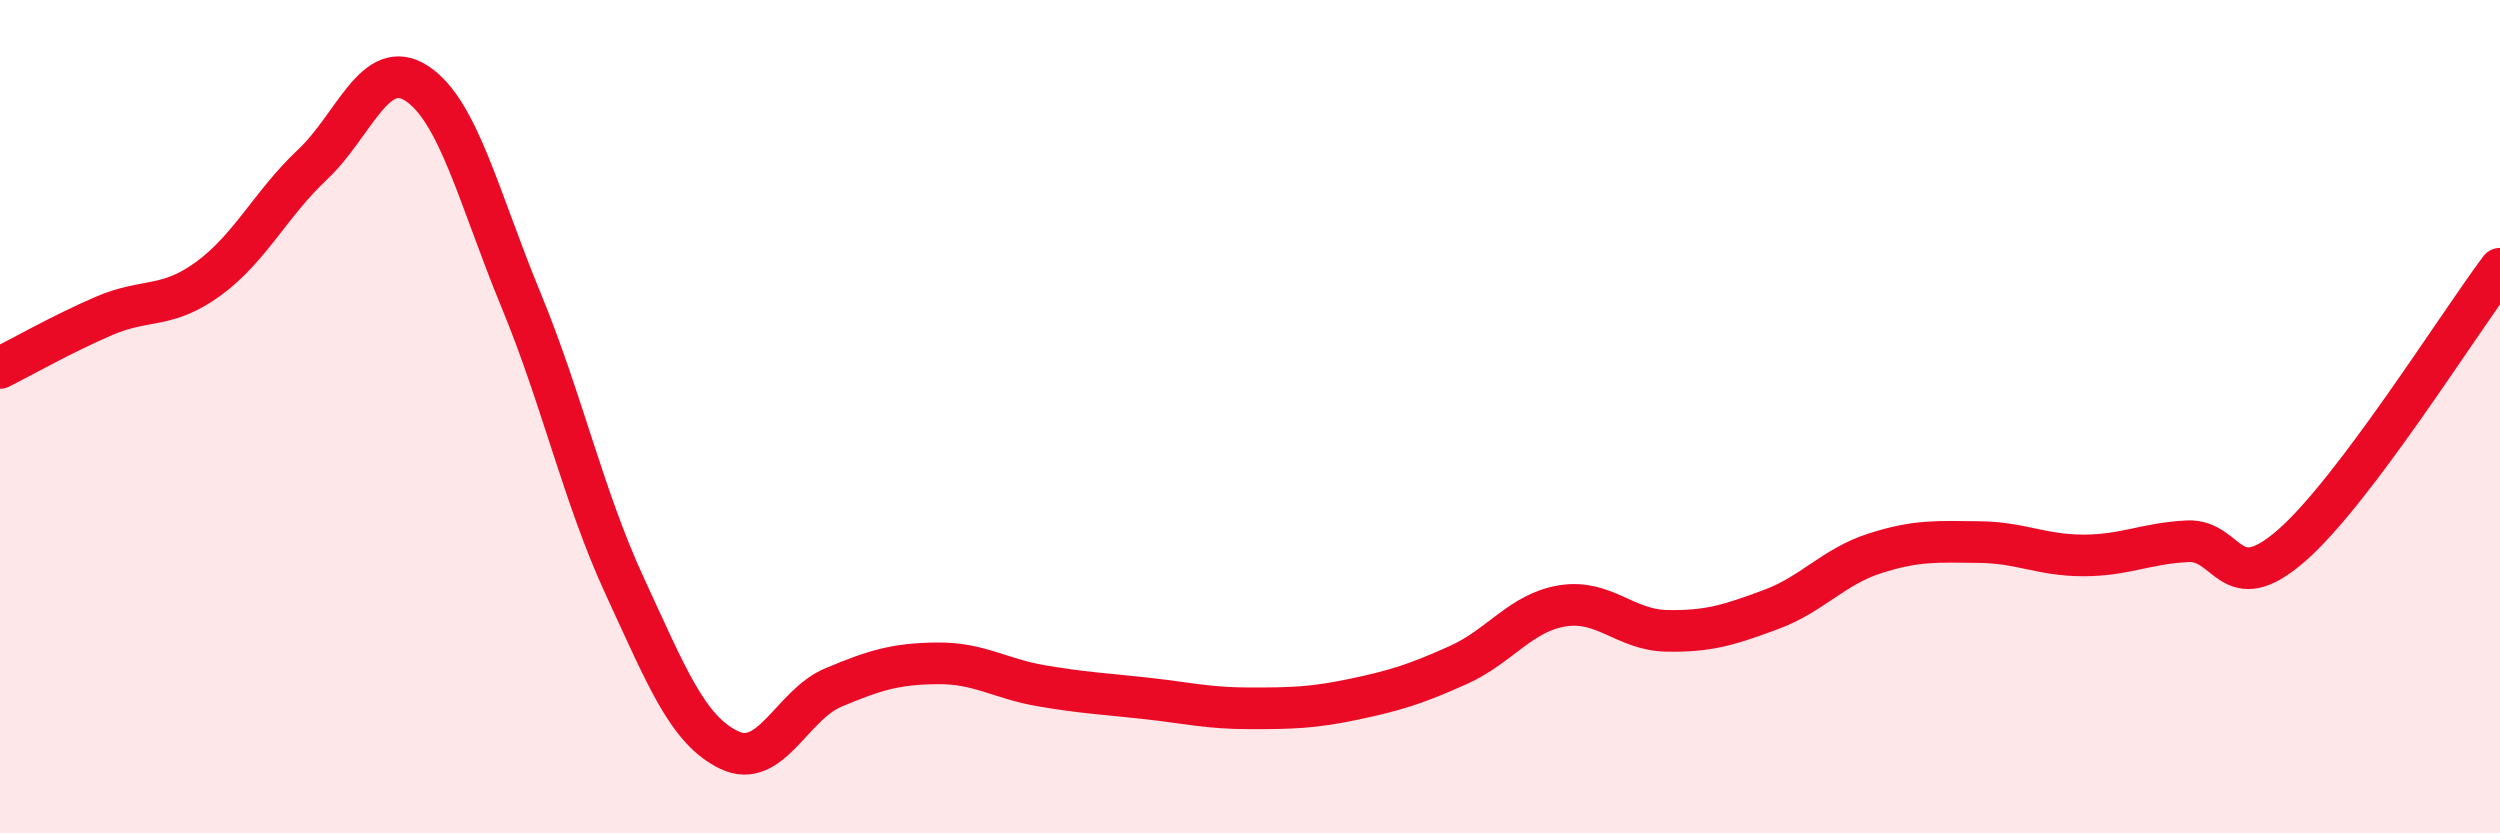
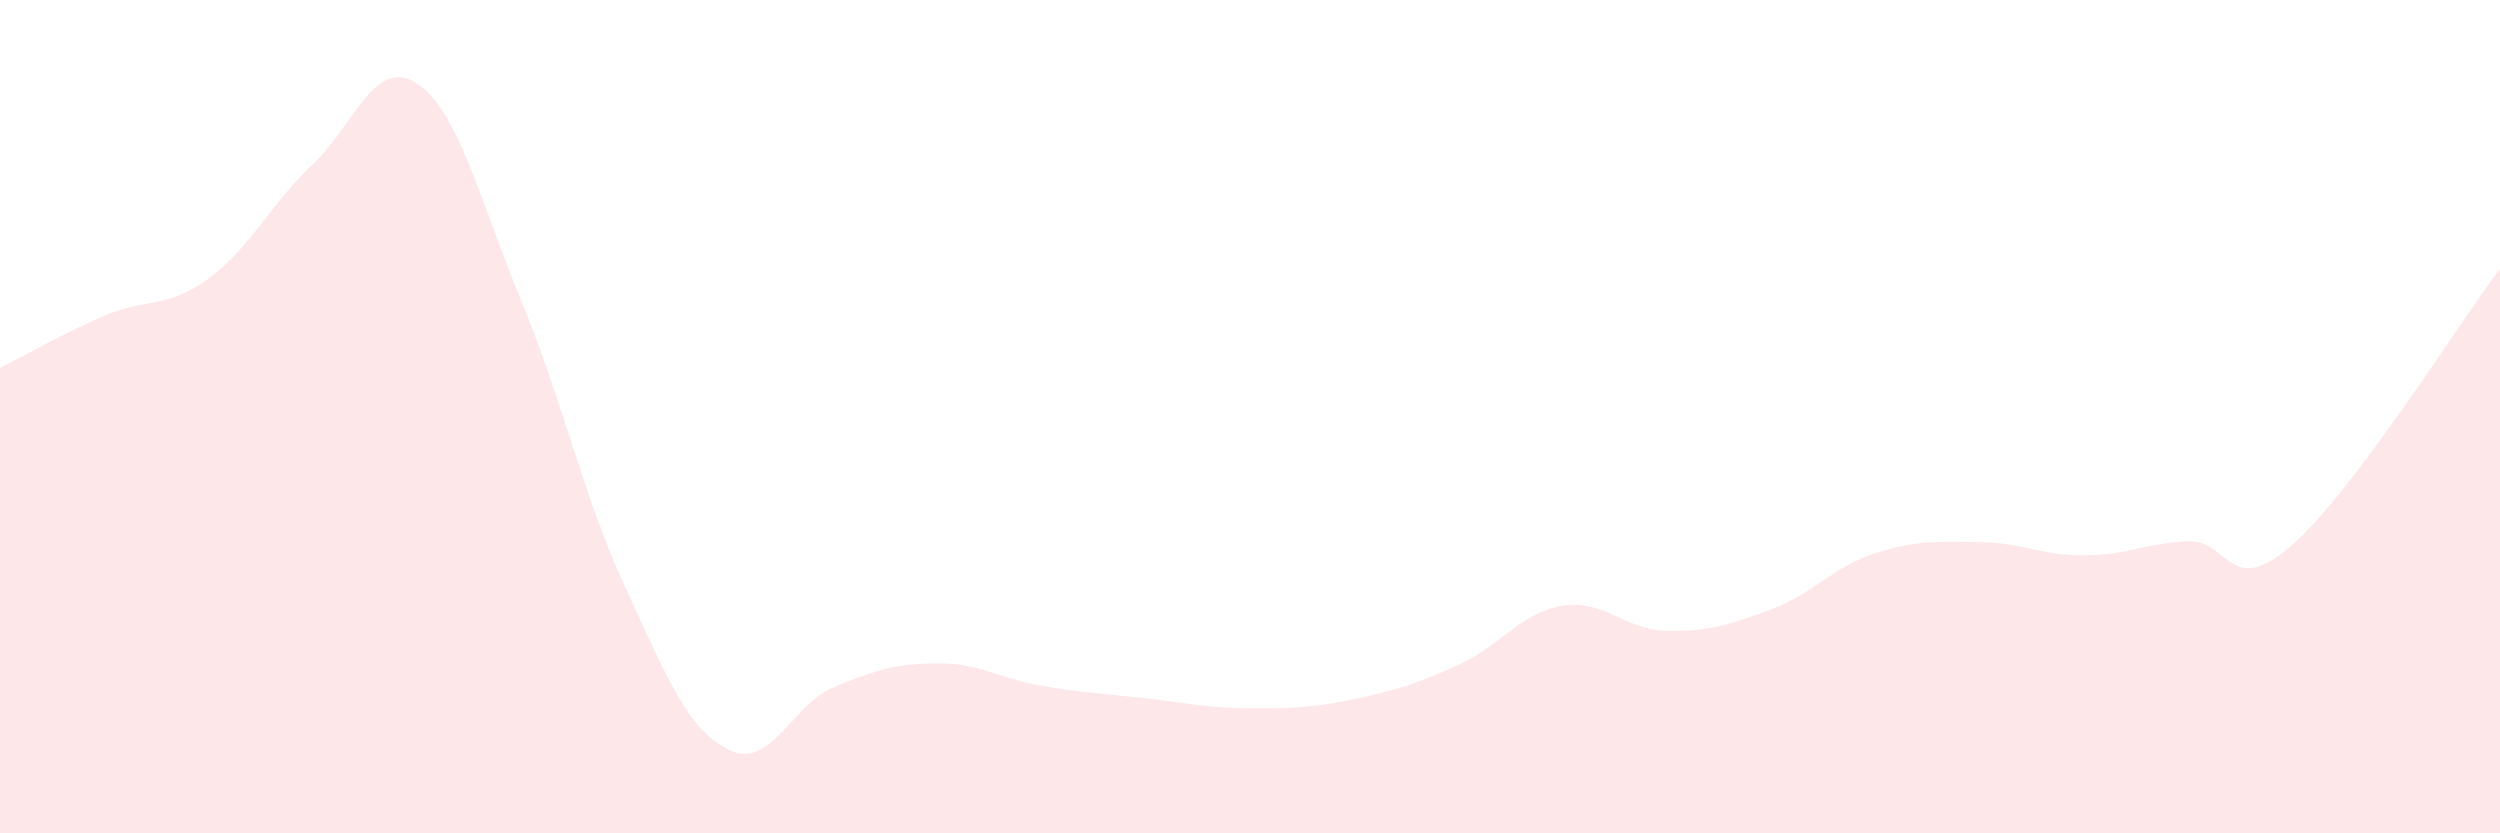
<svg xmlns="http://www.w3.org/2000/svg" width="60" height="20" viewBox="0 0 60 20">
  <path d="M 0,8.83 C 0.5,8.58 1.5,8.01 2.5,7.58 C 3.5,7.15 4,7.42 5,6.69 C 6,5.96 6.5,4.89 7.5,3.95 C 8.5,3.01 9,1.35 10,2 C 11,2.65 11.5,4.77 12.5,7.19 C 13.5,9.61 14,11.92 15,14.08 C 16,16.24 16.5,17.52 17.5,18 C 18.5,18.48 19,16.92 20,16.5 C 21,16.08 21.5,15.93 22.5,15.92 C 23.5,15.91 24,16.29 25,16.46 C 26,16.63 26.5,16.65 27.5,16.76 C 28.5,16.87 29,17 30,17 C 31,17 31.5,16.99 32.5,16.78 C 33.5,16.57 34,16.41 35,15.96 C 36,15.51 36.5,14.7 37.5,14.54 C 38.5,14.38 39,15.12 40,15.14 C 41,15.16 41.5,15 42.5,14.63 C 43.5,14.26 44,13.6 45,13.28 C 46,12.96 46.5,13 47.5,13.01 C 48.5,13.02 49,13.33 50,13.33 C 51,13.33 51.5,13.04 52.5,12.99 C 53.5,12.94 53.5,14.4 55,13.09 C 56.5,11.78 59,7.78 60,6.45L60 20L0 20Z" fill="#EB0A25" opacity="0.1" stroke-linecap="round" stroke-linejoin="round" />
-   <path d="M 0,8.83 C 0.5,8.58 1.5,8.01 2.5,7.58 C 3.5,7.15 4,7.42 5,6.69 C 6,5.96 6.5,4.89 7.5,3.95 C 8.5,3.01 9,1.35 10,2 C 11,2.65 11.5,4.77 12.5,7.19 C 13.5,9.61 14,11.92 15,14.08 C 16,16.24 16.5,17.52 17.5,18 C 18.5,18.48 19,16.92 20,16.5 C 21,16.08 21.5,15.93 22.5,15.92 C 23.5,15.91 24,16.29 25,16.46 C 26,16.63 26.5,16.65 27.5,16.76 C 28.5,16.87 29,17 30,17 C 31,17 31.5,16.99 32.5,16.78 C 33.5,16.57 34,16.41 35,15.96 C 36,15.51 36.5,14.7 37.5,14.54 C 38.5,14.38 39,15.12 40,15.14 C 41,15.16 41.5,15 42.5,14.63 C 43.5,14.26 44,13.6 45,13.28 C 46,12.96 46.5,13 47.5,13.01 C 48.5,13.02 49,13.33 50,13.33 C 51,13.33 51.5,13.04 52.5,12.99 C 53.5,12.94 53.5,14.4 55,13.09 C 56.5,11.78 59,7.78 60,6.45" stroke="#EB0A25" stroke-width="1" fill="none" stroke-linecap="round" stroke-linejoin="round" />
</svg>